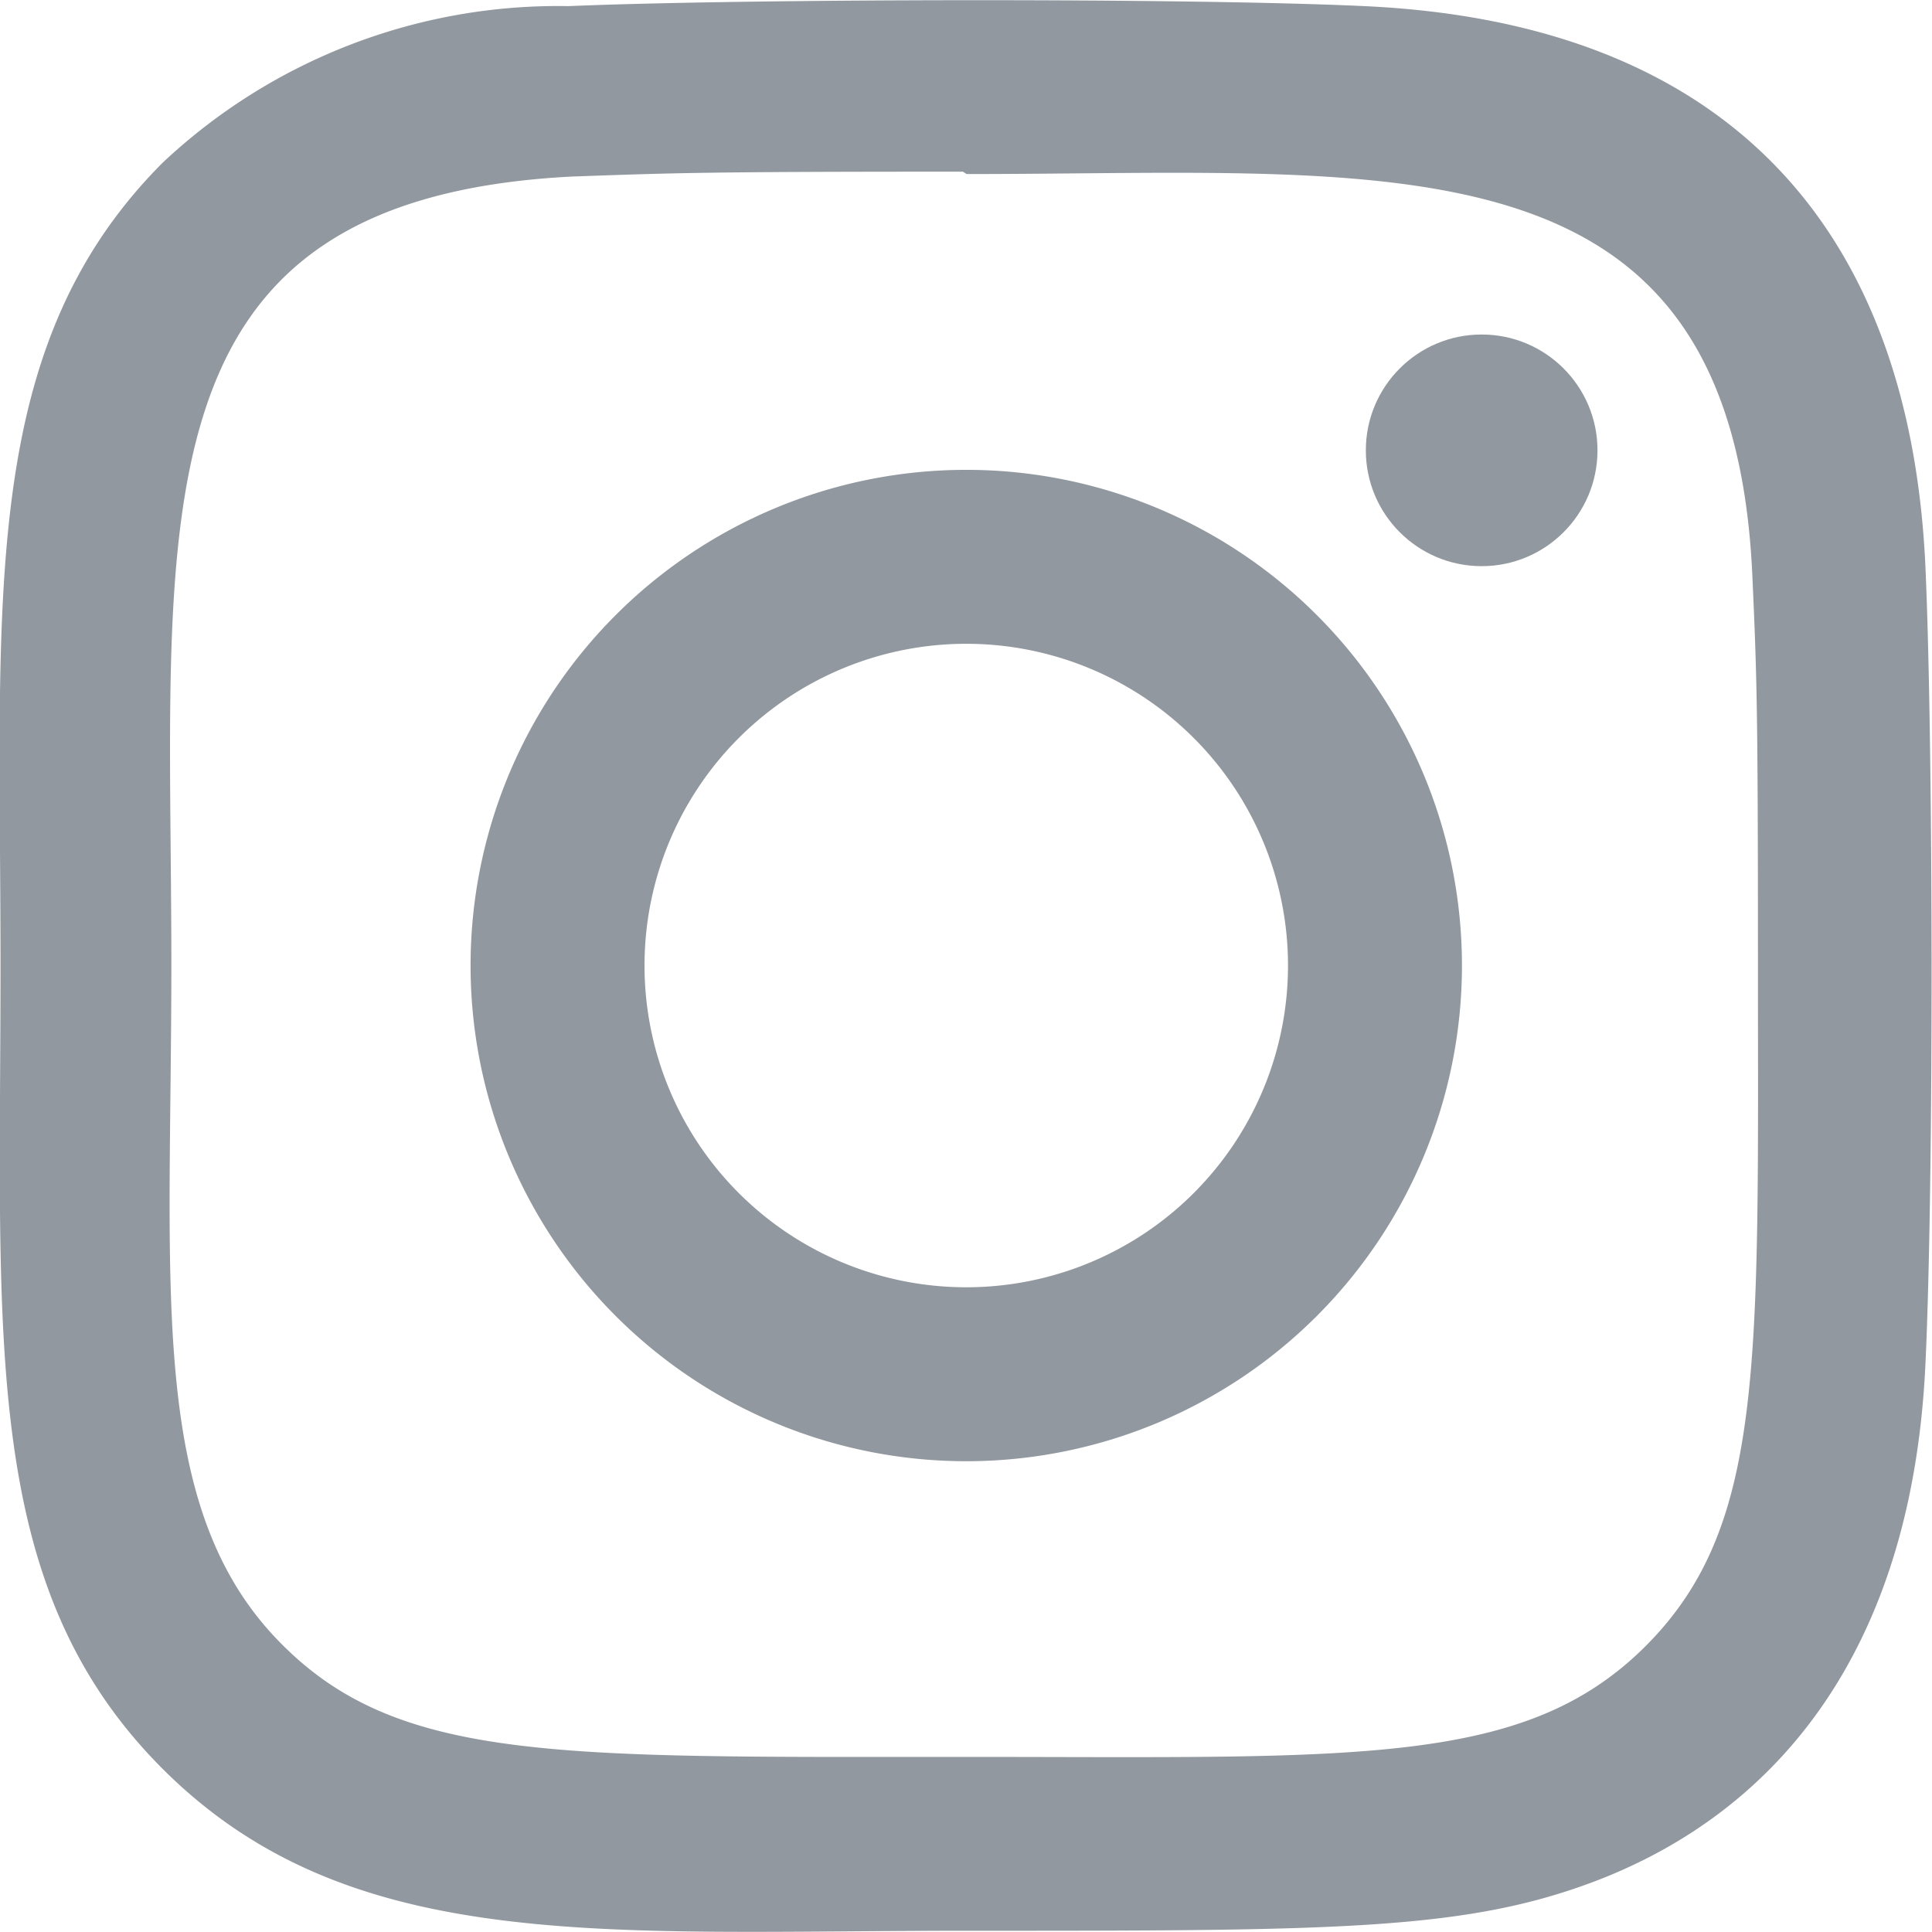
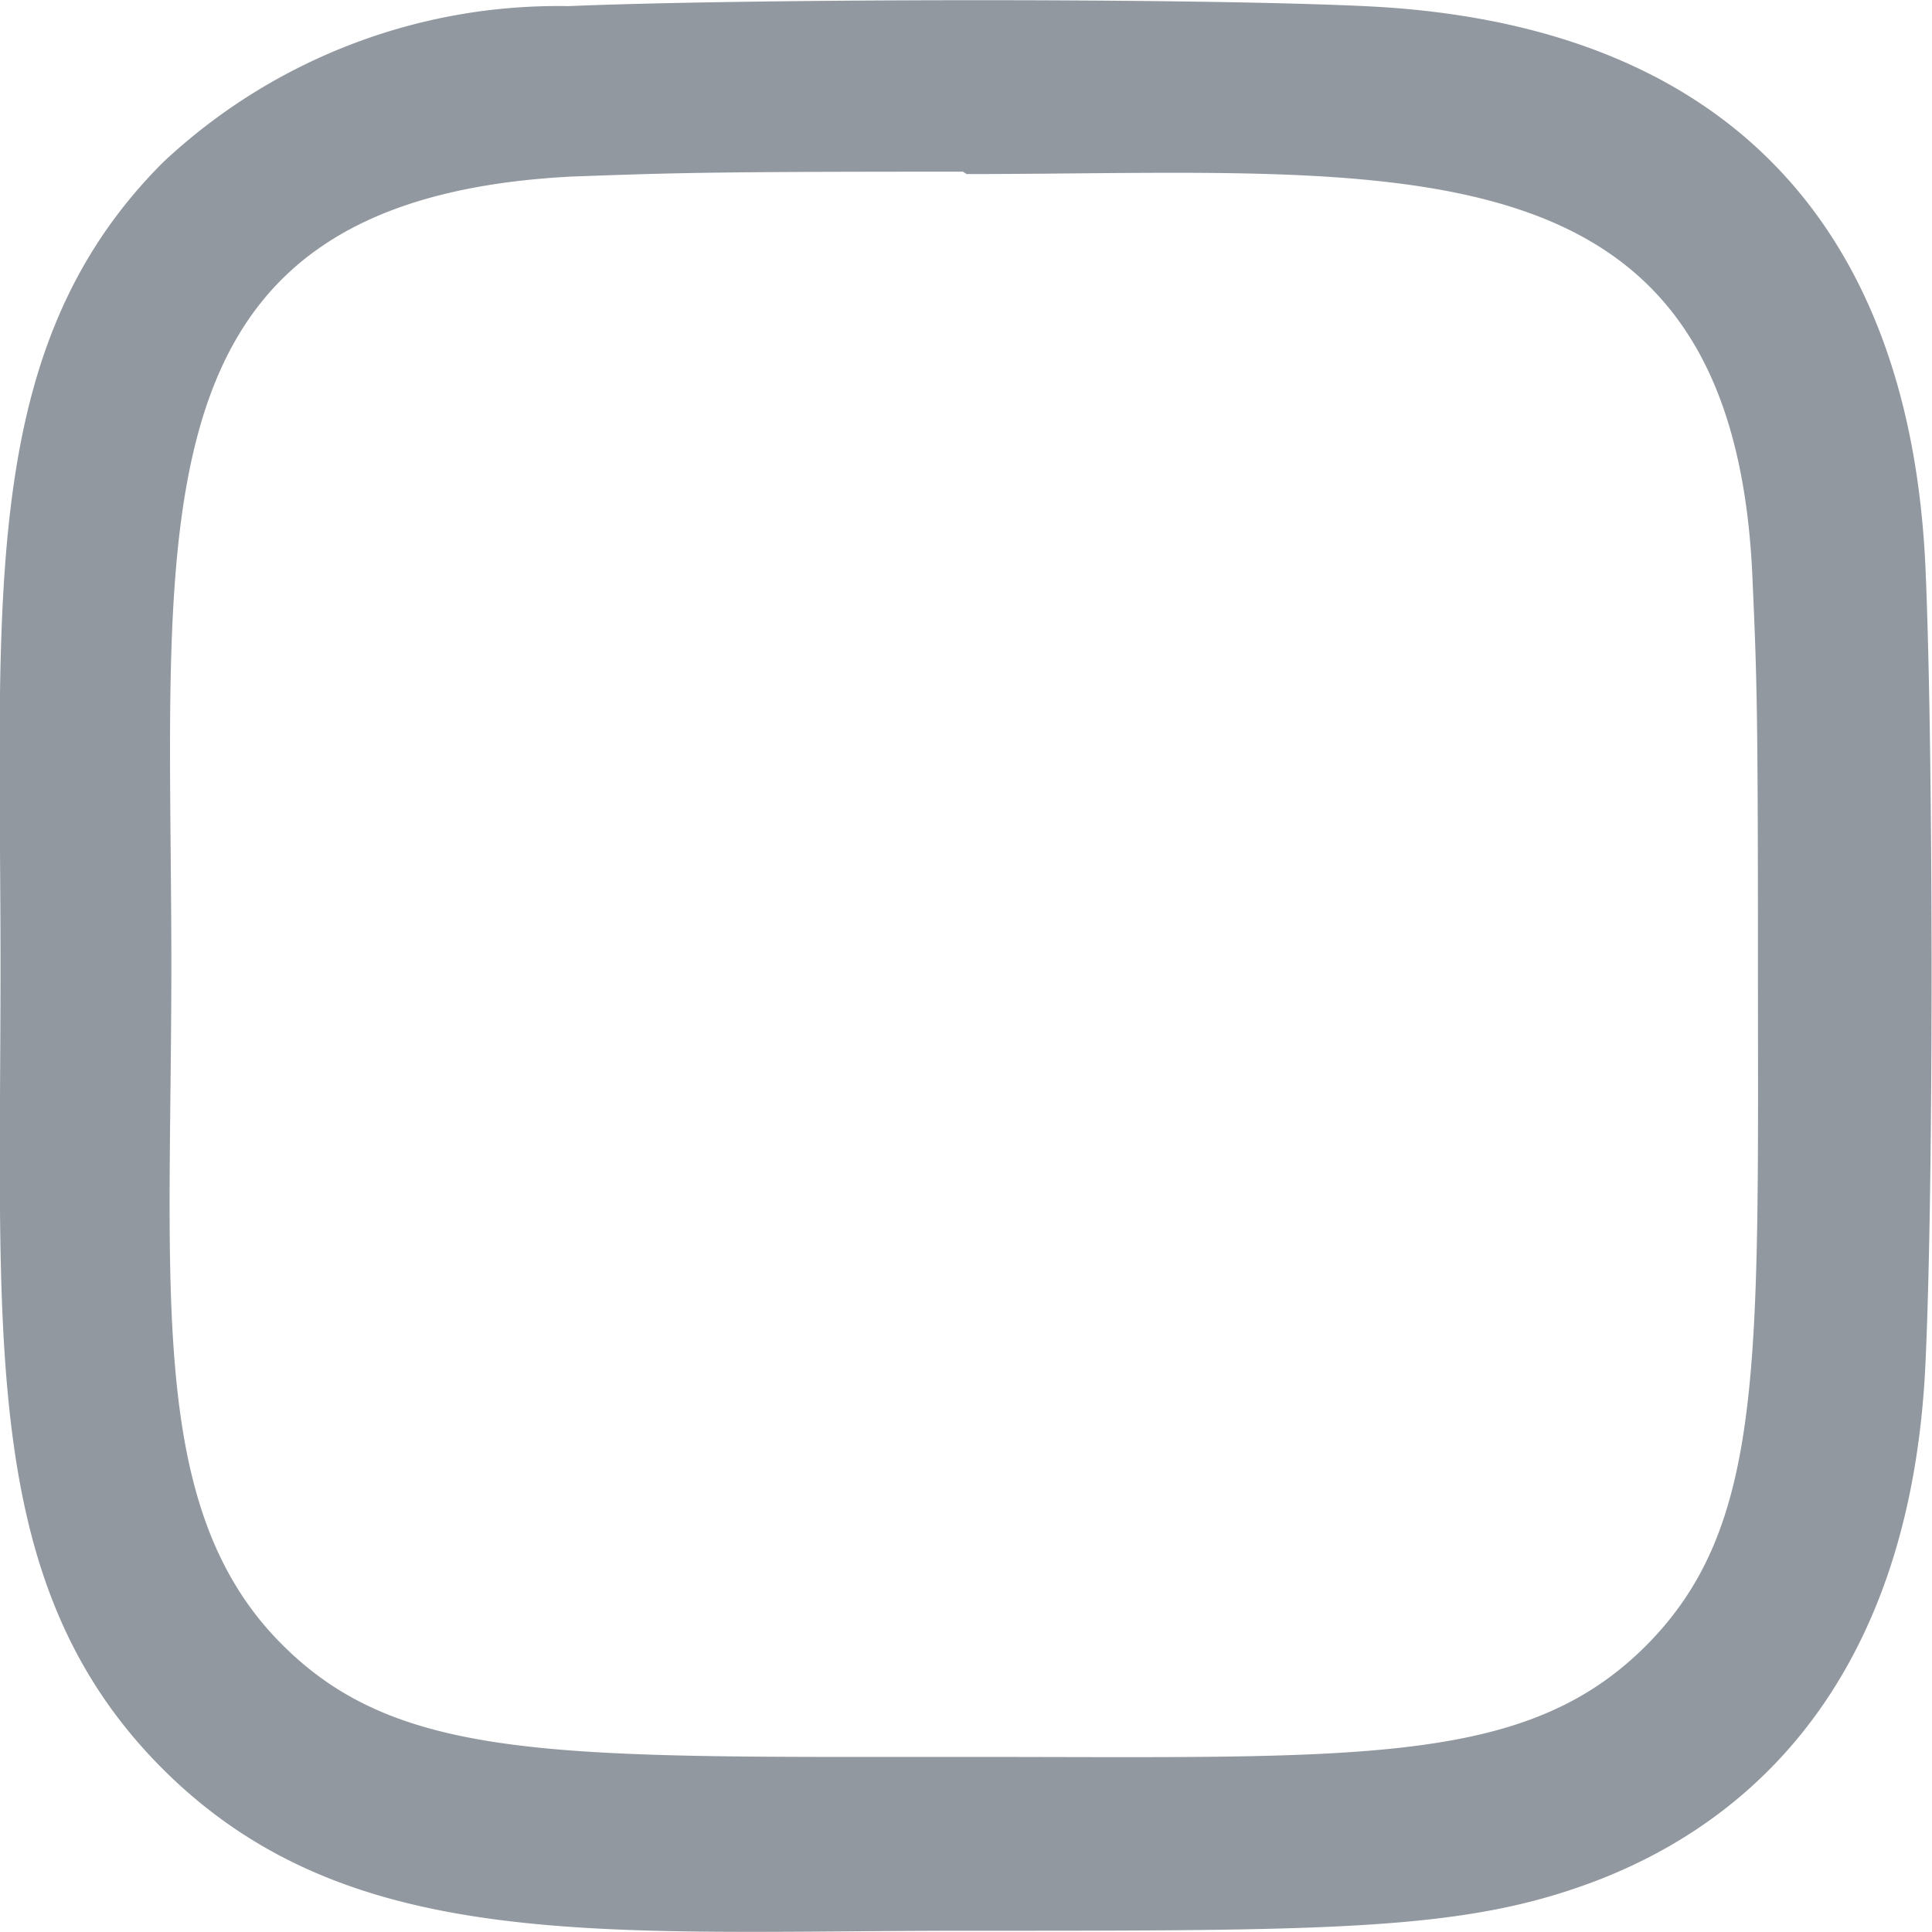
<svg xmlns="http://www.w3.org/2000/svg" width="18.615" height="18.614" viewBox="0 0 18.615 18.614">
  <g id="Groupe_2800" data-name="Groupe 2800" transform="translate(0 0)">
-     <path id="Tracé_19208" data-name="Tracé 19208" d="M129.491,124.544a4.776,4.776,0,1,0,4.776,4.776,4.776,4.776,0,0,0-4.776-4.776Zm0,7.876a3.1,3.1,0,1,1,3.1-3.1A3.1,3.1,0,0,1,129.491,132.42Z" transform="translate(-120.181 -120.017)" fill="#92989f" />
    <path id="Tracé_19209" data-name="Tracé 19209" d="M13.141.072C11.428-.008,7.186,0,5.472.072A5.563,5.563,0,0,0,1.566,1.577C-.224,3.367,0,5.779,0,9.316c0,3.62-.2,5.977,1.561,7.739,1.8,1.8,4.244,1.561,7.74,1.561,3.587,0,4.824,0,6.093-.489,1.724-.669,3.026-2.21,3.153-4.978.081-1.713.076-5.954,0-7.668C18.4,2.214,16.644.233,13.141.072Zm2.711,15.8c-1.174,1.173-2.8,1.069-6.568,1.069-3.878,0-5.433.057-6.568-1.08-1.307-1.3-1.07-3.389-1.07-6.556,0-4.285-.44-7.371,3.861-7.591.988-.035,1.279-.047,3.766-.047l.035.023c4.133,0,7.376-.433,7.571,3.867.044.981.054,1.276.054,3.759,0,3.833.072,5.4-1.081,6.556Z" transform="translate(0.005 -0.013)" fill="#92989f" />
-     <ellipse id="Ellipse_159" data-name="Ellipse 159" cx="1.116" cy="1.116" rx="1.116" ry="1.116" transform="translate(13.16 3.223)" fill="#92989f" />
  </g>
</svg>